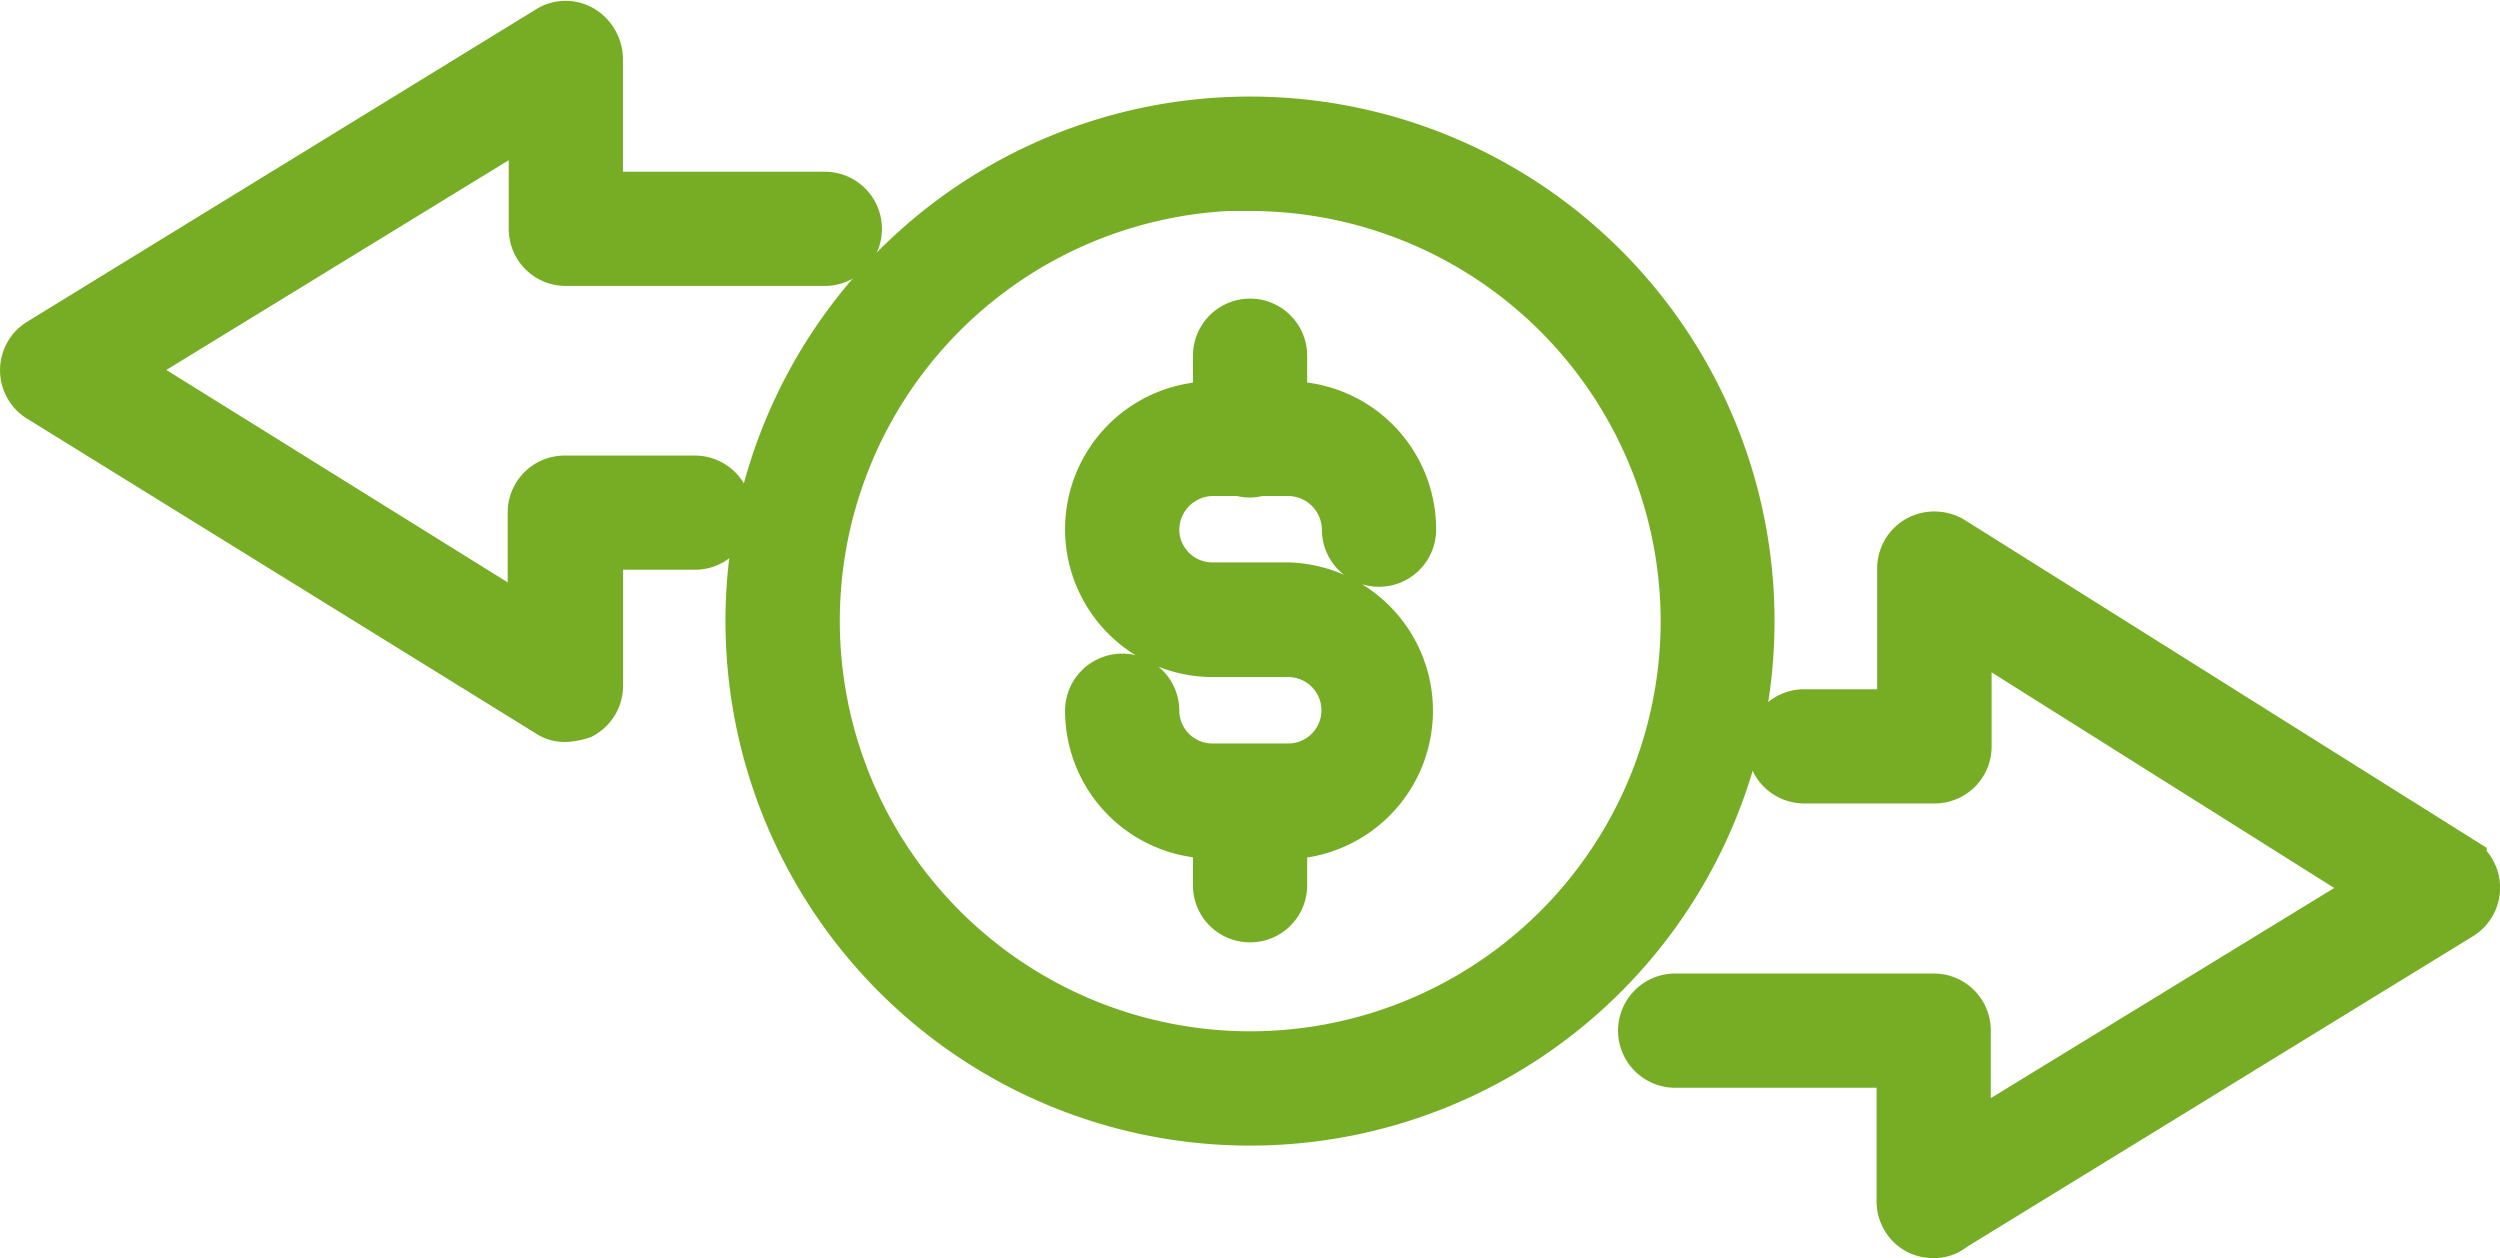
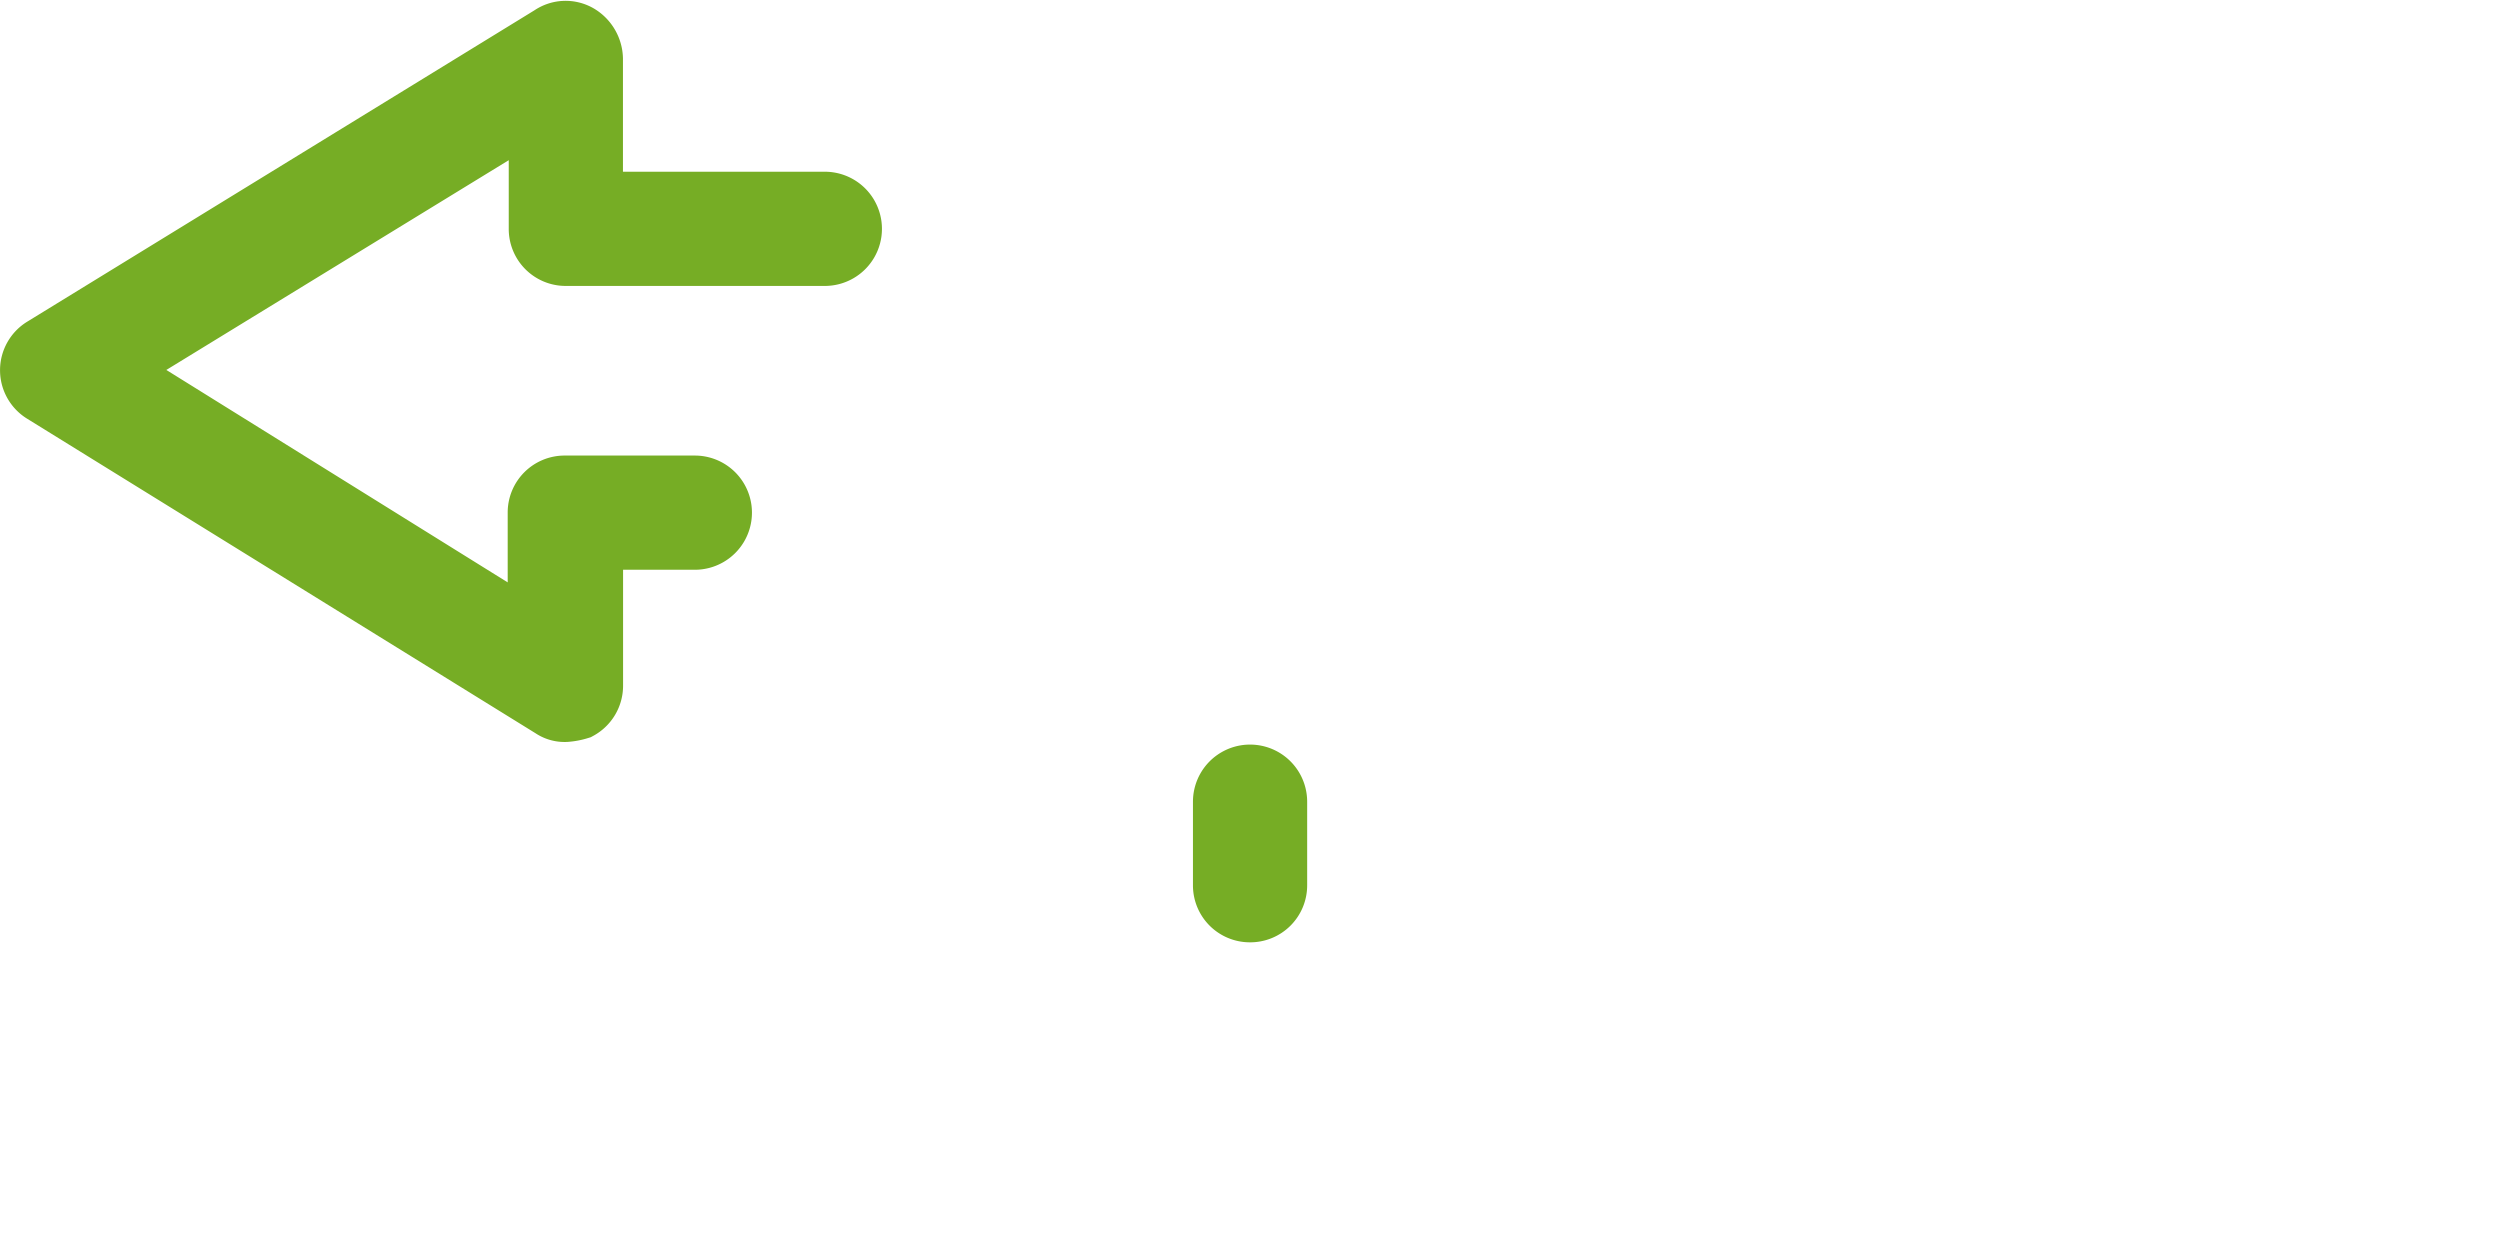
<svg xmlns="http://www.w3.org/2000/svg" width="21.386" height="10.762" viewBox="0 0 21.386 10.762">
  <g id="RSProsForm-Icons-02" transform="translate(0.25 0.257)">
    <g id="Group_87" data-name="Group 87" transform="translate(0 0)">
      <g id="Group_84" data-name="Group 84" transform="translate(6.206 0.818)">
        <g id="Group_79" data-name="Group 79">
-           <path id="Path_16" data-name="Path 16" d="M11.937,16.095a4.237,4.237,0,1,1,4.237-4.237A4.238,4.238,0,0,1,11.937,16.095Zm0-8A3.761,3.761,0,1,0,15.7,11.857,3.764,3.764,0,0,0,11.937,8.1Z" transform="translate(-7.7 -7.62)" fill="#76ad25" stroke="#76ad25" stroke-width="0.5" />
-         </g>
+           </g>
        <g id="Group_83" data-name="Group 83" transform="translate(2.904 1.73)">
          <g id="Group_80" data-name="Group 80" transform="translate(0 0.706)">
-             <path id="Path_17" data-name="Path 17" d="M12.65,13.964h-.644a1.015,1.015,0,0,1-1.015-1.015.238.238,0,0,1,.477,0,.533.533,0,0,0,.538.53h.644a.534.534,0,1,0,0-1.068h-.644a1.015,1.015,0,1,1,0-2.03h.644A1.015,1.015,0,0,1,13.665,11.4a.238.238,0,0,1-.477,0,.541.541,0,0,0-.538-.538h-.644a.541.541,0,0,0-.538.538.533.533,0,0,0,.538.53h.644a1.02,1.02,0,0,1,0,2.039Z" transform="translate(-10.99 -10.38)" fill="#76ad25" stroke="#76ad25" stroke-width="0.5" />
-           </g>
+             </g>
          <g id="Group_81" data-name="Group 81" transform="translate(1.095)">
-             <path id="Path_18" data-name="Path 18" d="M12.468,10.781a.237.237,0,0,1-.238-.238V9.818a.238.238,0,0,1,.477,0v.715A.245.245,0,0,1,12.468,10.781Z" transform="translate(-12.23 -9.58)" fill="#76ad25" stroke="#76ad25" stroke-width="0.5" />
-           </g>
+             </g>
          <g id="Group_82" data-name="Group 82" transform="translate(1.095 3.814)">
            <path id="Path_19" data-name="Path 19" d="M12.468,15.092a.237.237,0,0,1-.238-.238v-.715a.238.238,0,0,1,.477,0v.715A.237.237,0,0,1,12.468,15.092Z" transform="translate(-12.23 -13.9)" fill="#76ad25" stroke="#76ad25" stroke-width="0.5" />
          </g>
        </g>
      </g>
      <g id="Group_85" data-name="Group 85">
        <path id="Path_20" data-name="Path 20" d="M5.26,12.534a.2.2,0,0,1-.124-.035L.785,9.807a.237.237,0,0,1,0-.406L5.128,6.735a.229.229,0,0,1,.247-.009.257.257,0,0,1,.124.212V8.156H7.476a.238.238,0,1,1,0,.477H5.26a.237.237,0,0,1-.238-.238V7.361L1.367,9.6l3.646,2.269V10.822a.237.237,0,0,1,.238-.238H6.364a.238.238,0,1,1,0,.477H5.5V12.3a.238.238,0,0,1-.124.212A.517.517,0,0,1,5.26,12.534Z" transform="translate(-0.67 -6.694)" fill="#76ad25" stroke="#76ad25" stroke-width="0.5" />
      </g>
      <g id="Group_86" data-name="Group 86" transform="translate(13.842 4.373)">
-         <path id="Path_21" data-name="Path 21" d="M18.8,17.529a.244.244,0,0,1-.115-.026.238.238,0,0,1-.124-.212V16.072H16.588a.238.238,0,1,1,0-.477H18.8a.237.237,0,0,1,.238.238v1.024L22.7,14.616l-3.655-2.3v1.086a.237.237,0,0,1-.238.238H17.692a.238.238,0,0,1,0-.477h.874v-1.28a.238.238,0,0,1,.124-.212.248.248,0,0,1,.247.009l4.343,2.728a.237.237,0,0,1,0,.406l-4.343,2.666A.2.2,0,0,1,18.8,17.529Z" transform="translate(-16.35 -11.647)" fill="#76ad25" stroke="#76ad25" stroke-width="0.5" />
-       </g>
+         </g>
    </g>
  </g>
</svg>